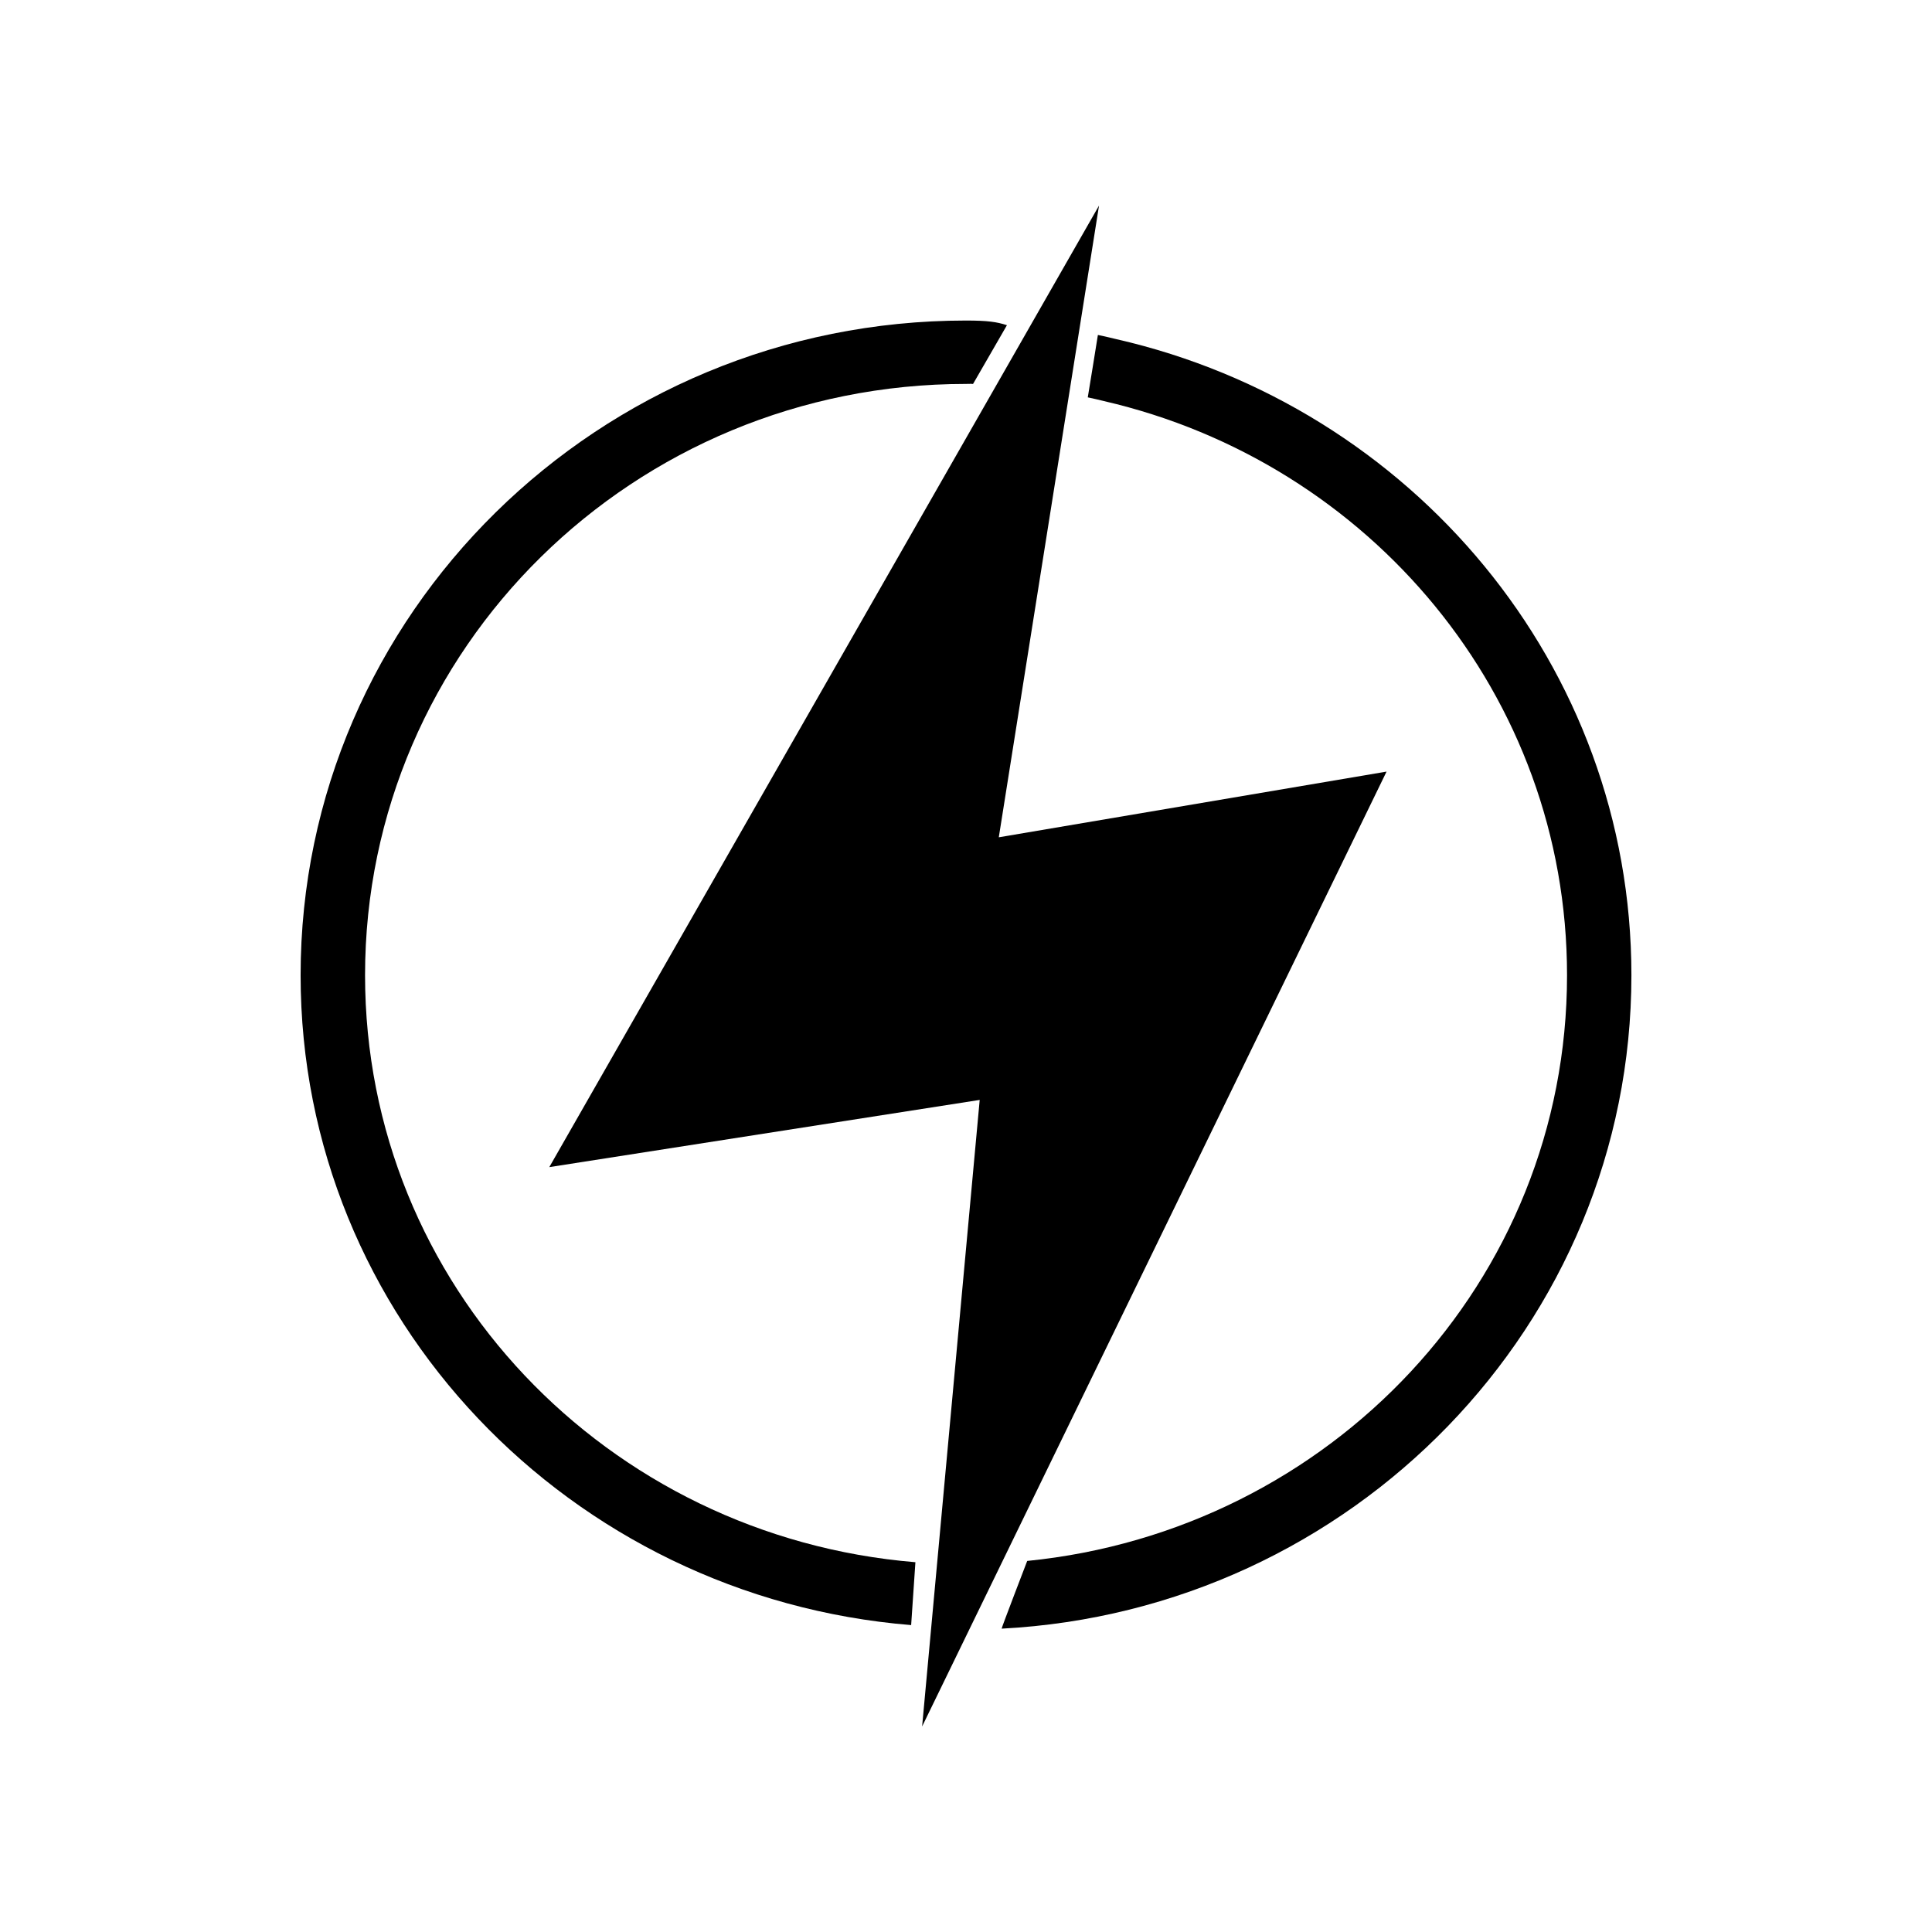
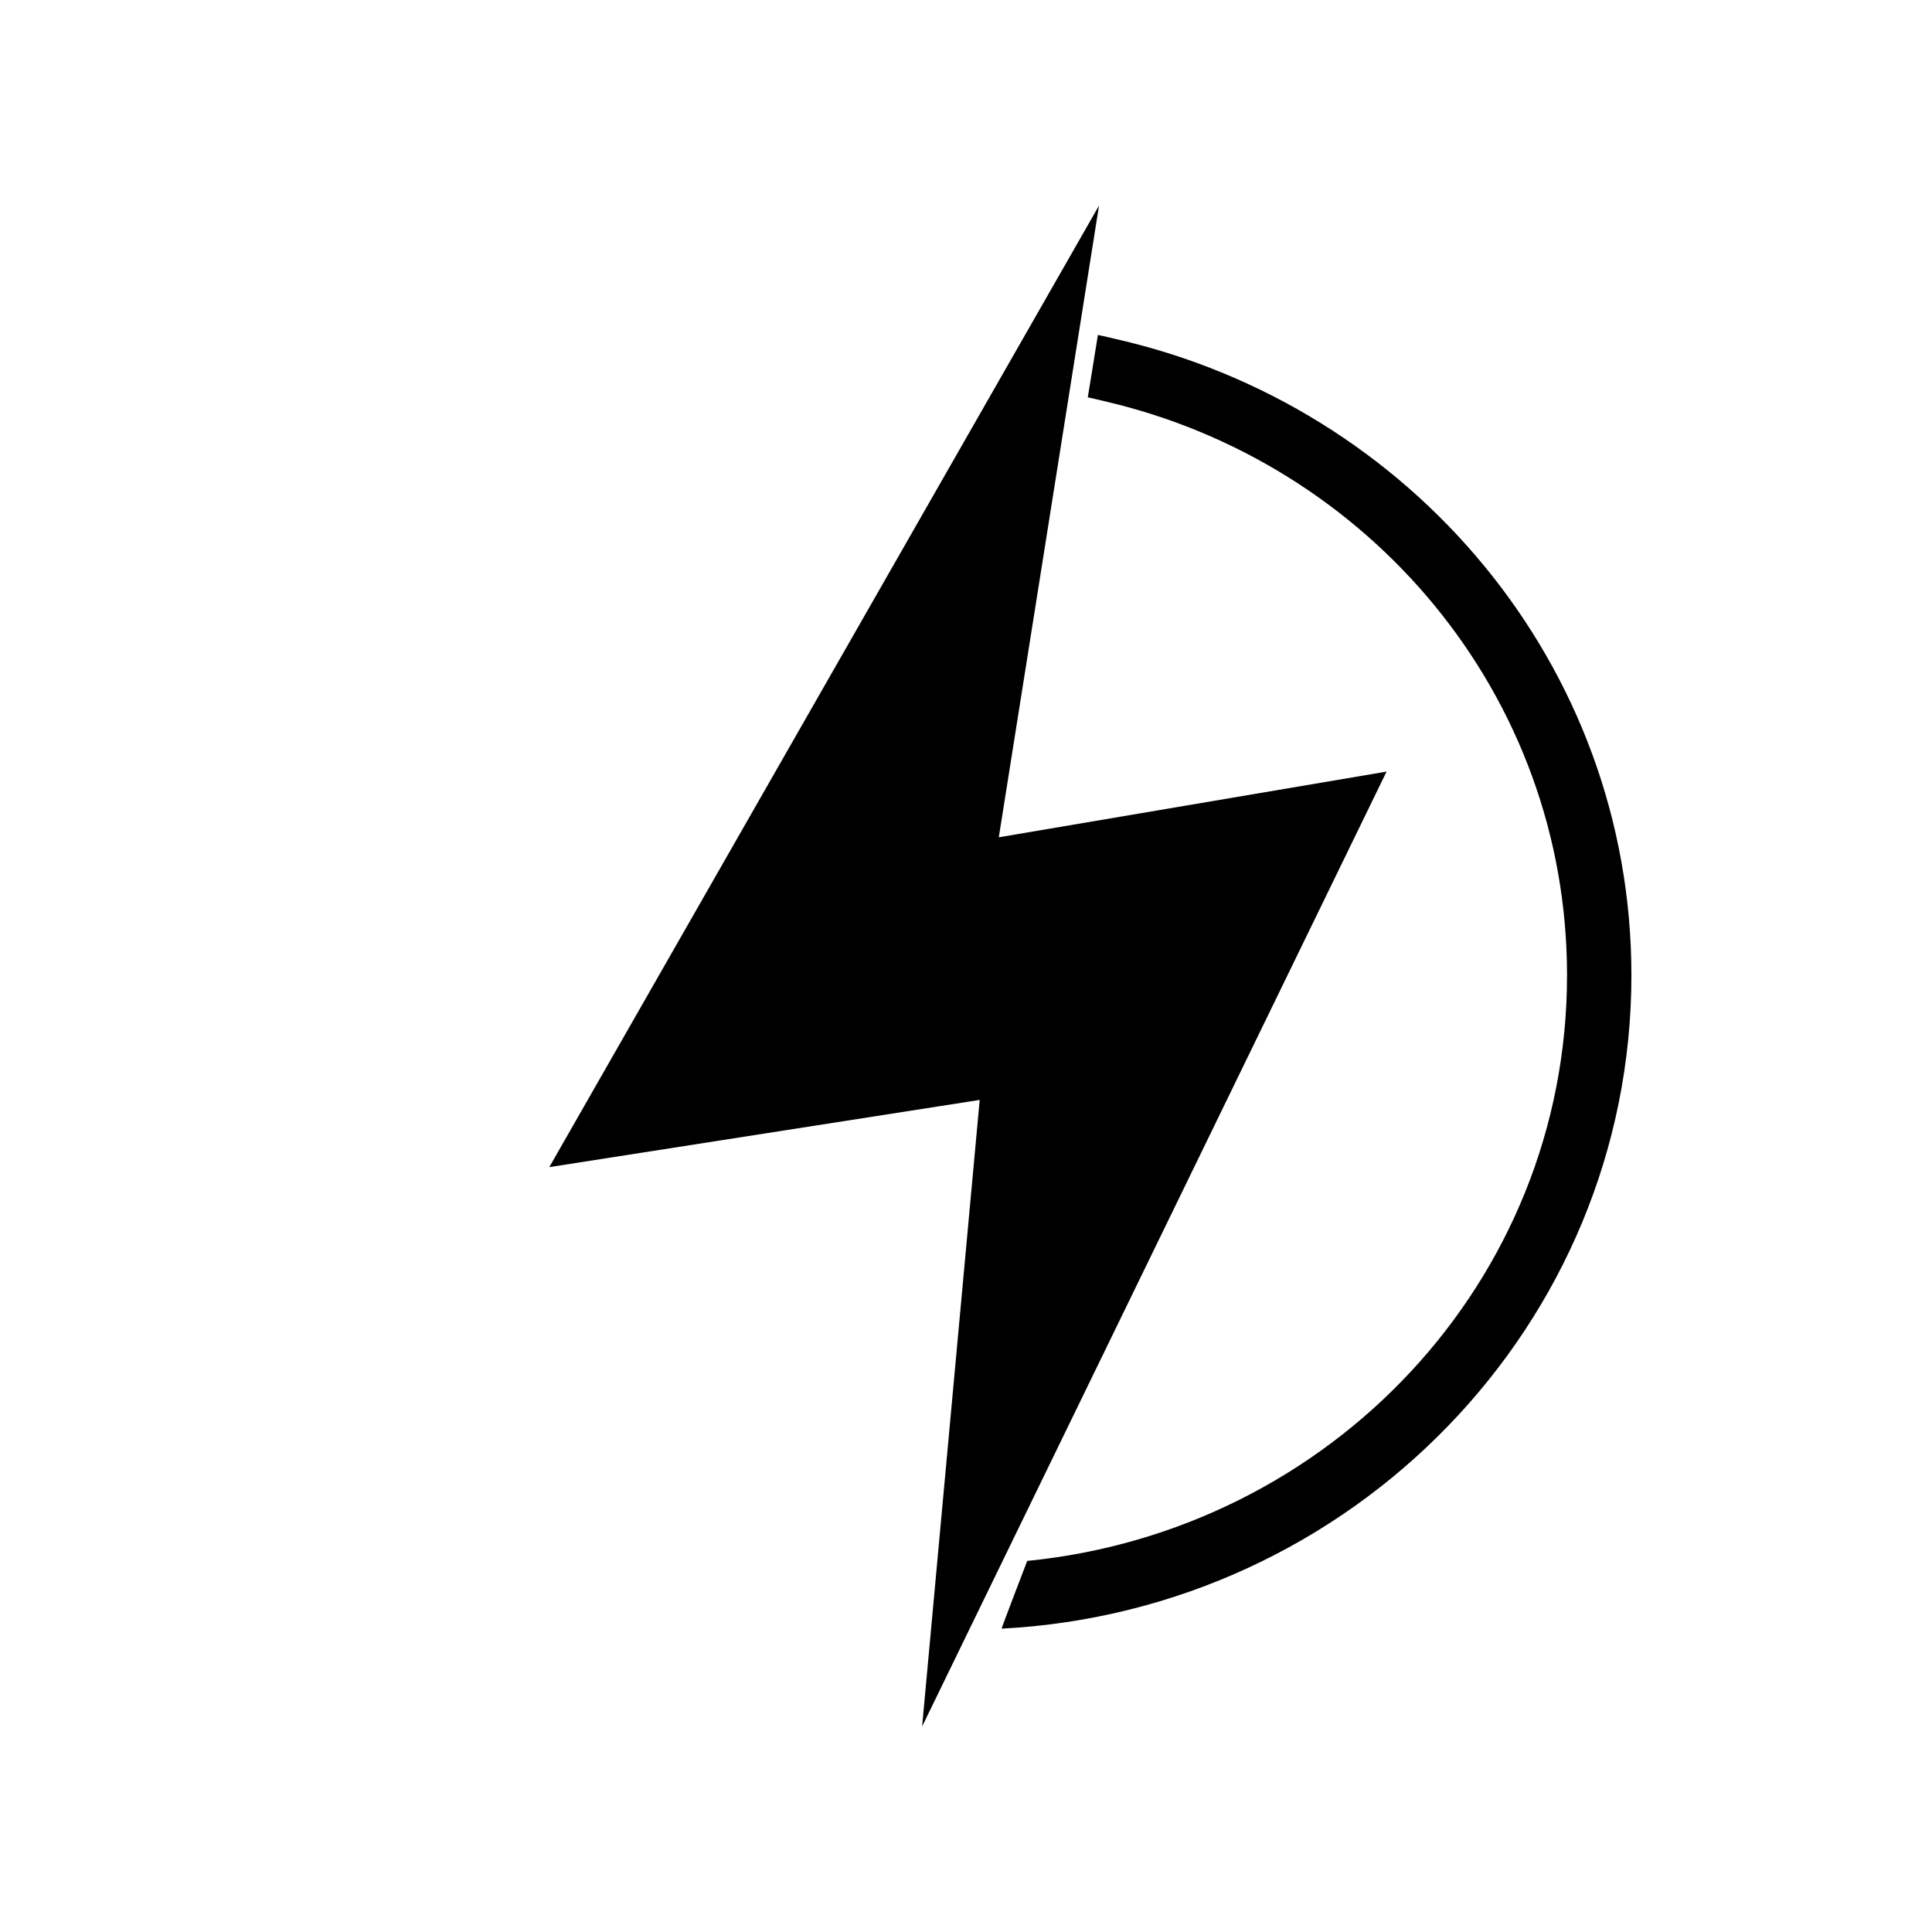
<svg xmlns="http://www.w3.org/2000/svg" fill="#000000" width="800px" height="800px" version="1.1" viewBox="144 144 512 512">
  <g>
    <path d="m289.57 453.3 114.06-17.809-15.258 166.04 123.08-253.05-102.76 17.41 26.559-167.41z" />
    <path d="m409.43 575.61c92.898-4.84 166.91-80.578 166.91-173.17 0-82.203-58.445-150.77-136.54-168.57-1.832-0.418-2.996-0.742-4.848-1.102 0 0-2.641 16.469-2.68 16.535 1.711 0.336 2.602 0.602 4.297 0.992 70.344 16.238 122.71 77.934 122.71 152.15 0 81.191-62.719 147.2-143.06 155.22 0 0-6.894 17.93-6.777 17.953z" />
-     <path d="m410.85 230.18c-2.688-0.871-5.078-1.234-10.855-1.234-97.277 0-176.33 77.785-176.33 173.5 0 90.836 71.391 164.87 161.8 172.22 0 0 1.117-16.672 1.129-16.664-81.691-6.734-145.85-73.418-145.85-155.56 0-86.637 71.195-156.7 159.25-156.7 2.668 0-0.758-0.117 1.875 0.008z" />
  </g>
</svg>